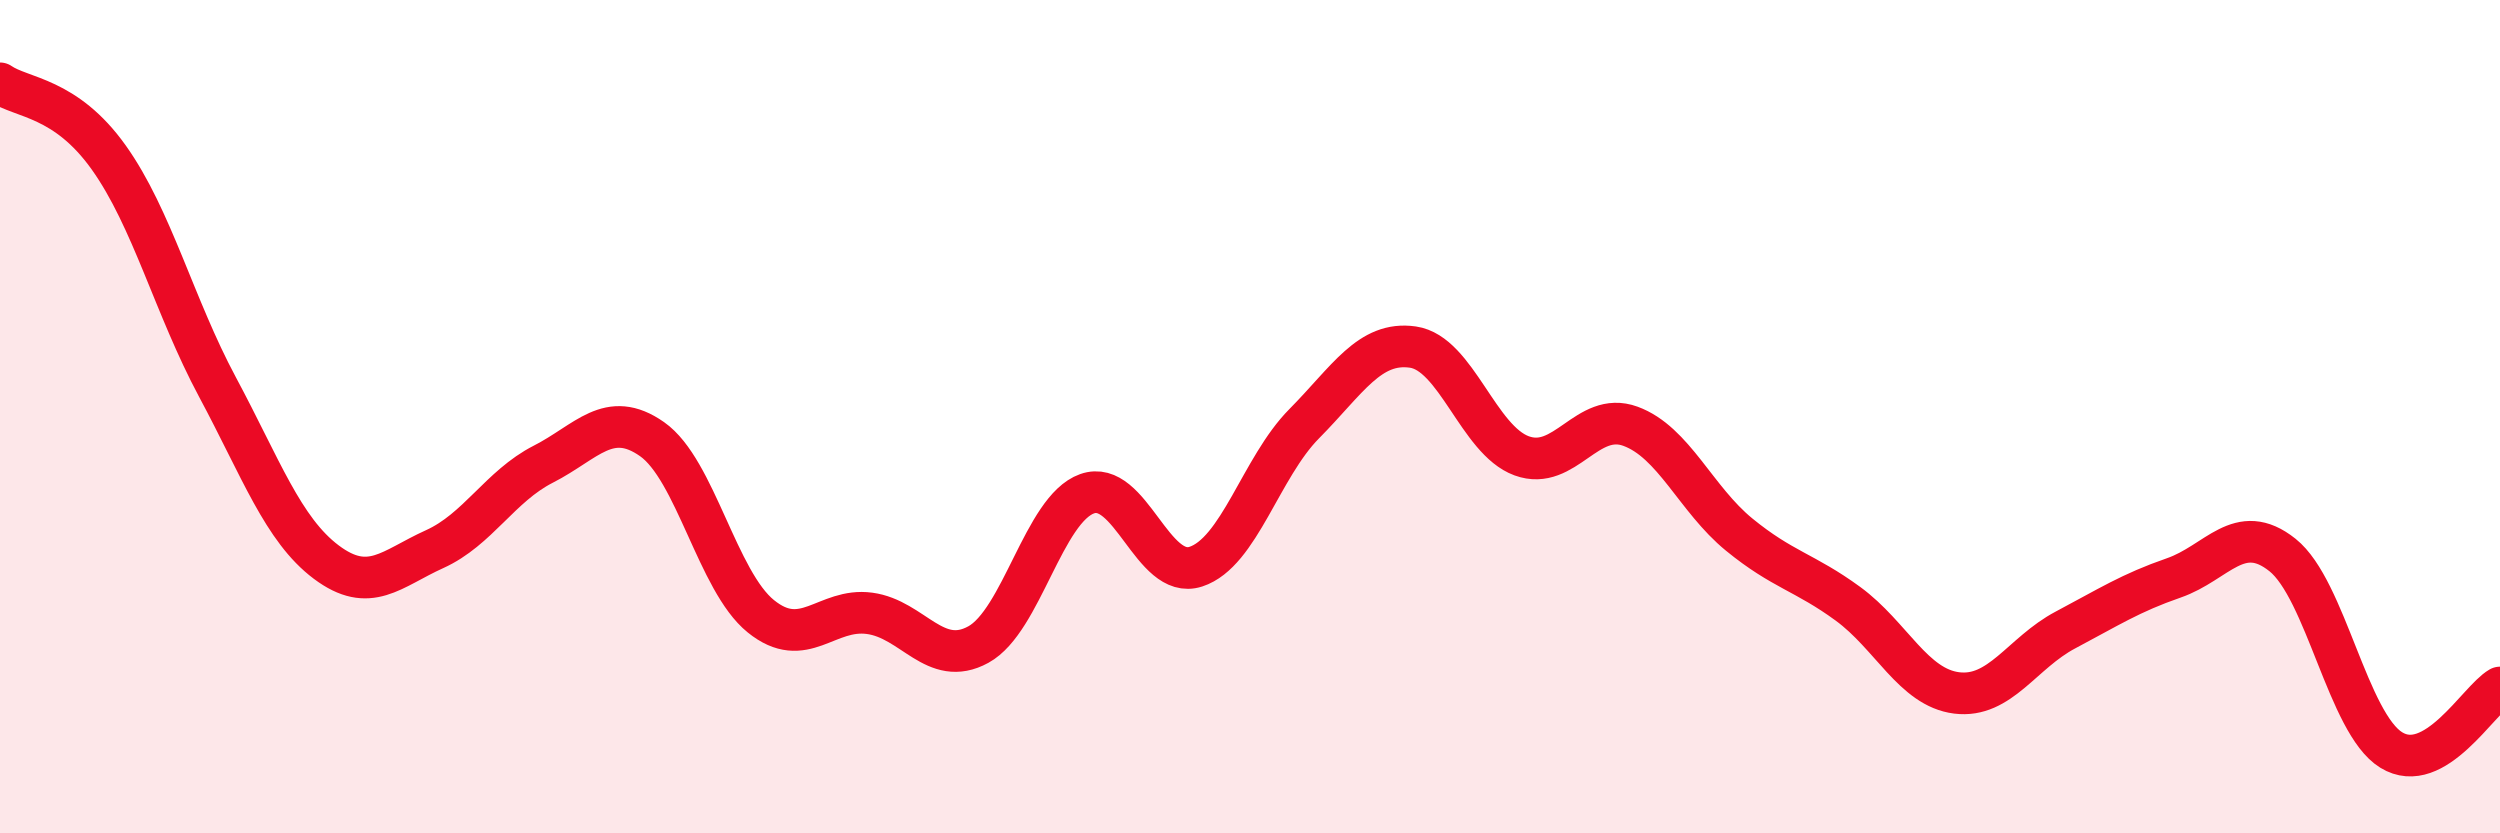
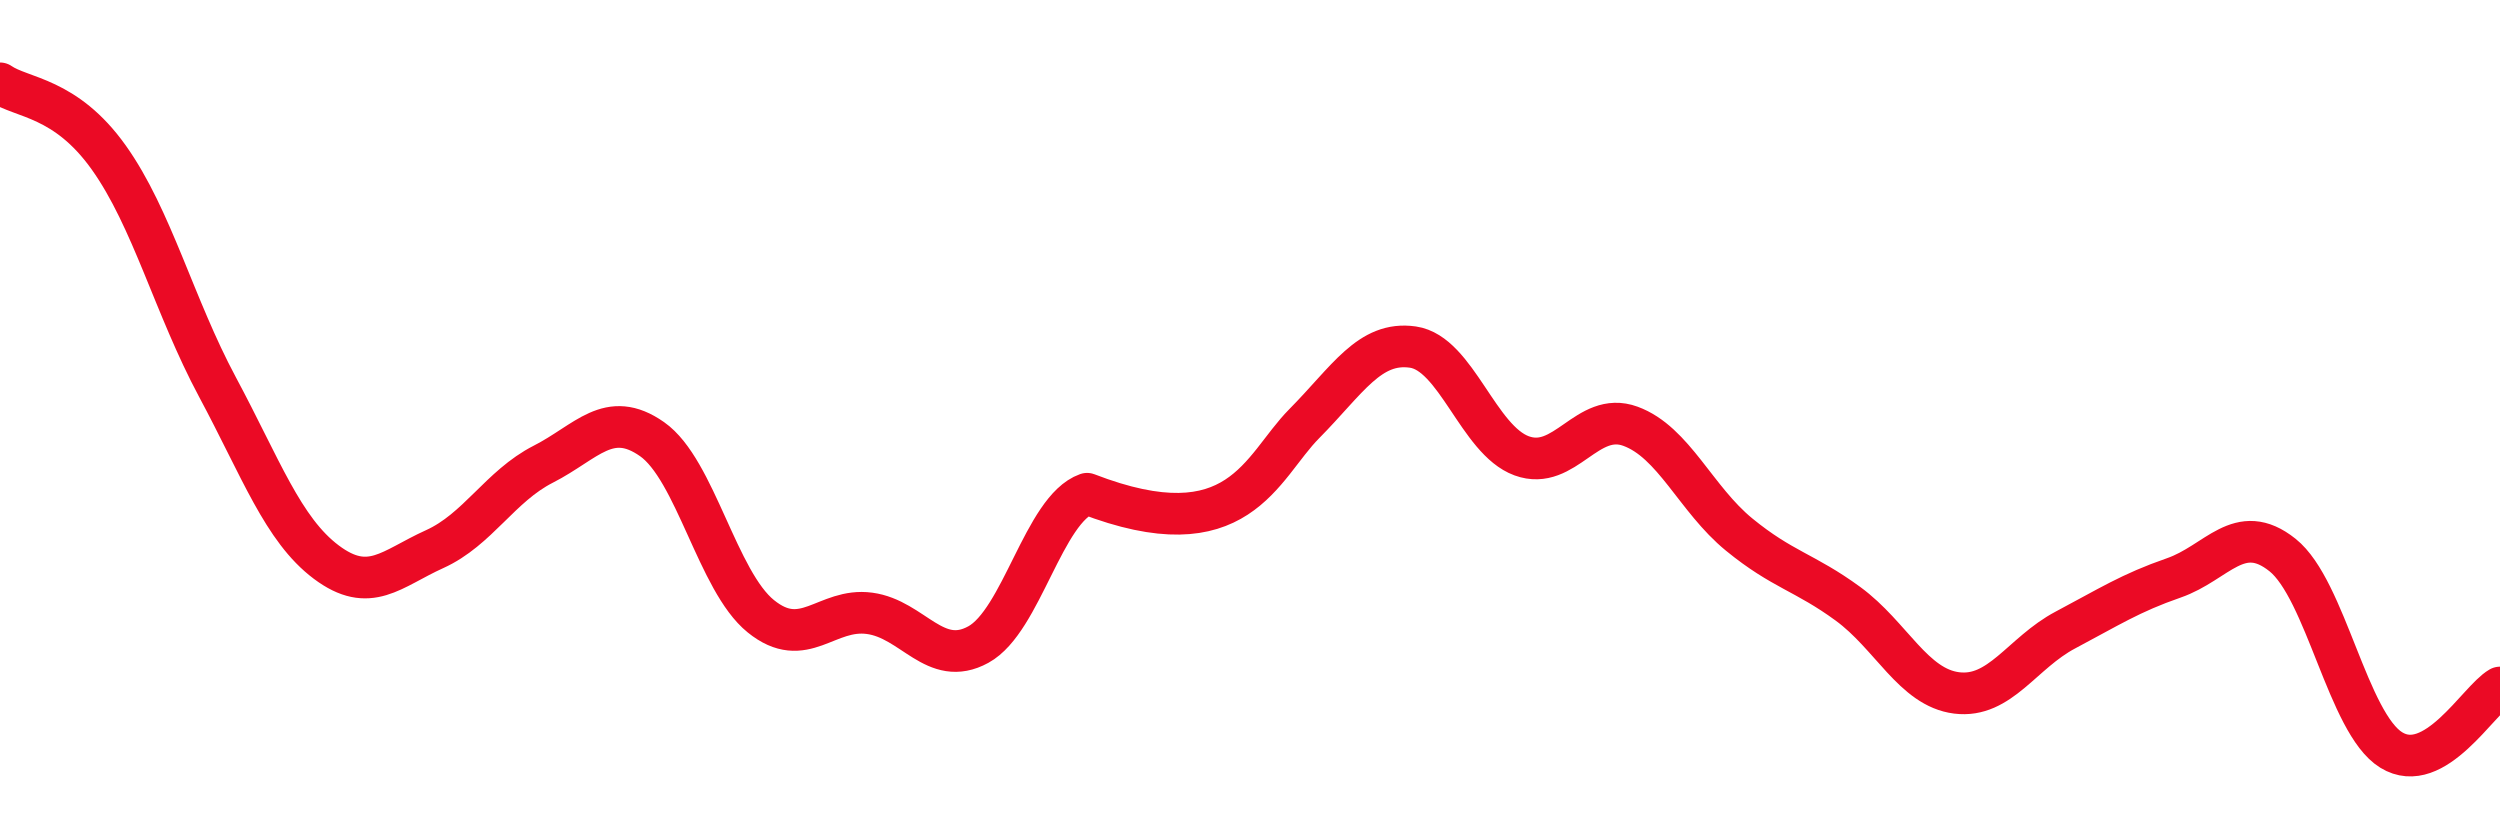
<svg xmlns="http://www.w3.org/2000/svg" width="60" height="20" viewBox="0 0 60 20">
-   <path d="M 0,2 C 0.52,2.36 1.57,2.32 2.61,3.78 C 3.65,5.24 4.18,7.35 5.22,9.29 C 6.26,11.23 6.79,12.71 7.83,13.49 C 8.87,14.27 9.39,13.65 10.43,13.18 C 11.47,12.71 12,11.67 13.04,11.14 C 14.08,10.61 14.61,9.81 15.65,10.54 C 16.69,11.27 17.22,13.95 18.26,14.79 C 19.3,15.63 19.83,14.58 20.87,14.72 C 21.91,14.86 22.44,16.04 23.48,15.47 C 24.52,14.9 25.05,12.22 26.09,11.85 C 27.13,11.48 27.66,13.94 28.7,13.6 C 29.74,13.26 30.26,11.22 31.3,10.17 C 32.34,9.12 32.87,8.18 33.91,8.33 C 34.95,8.48 35.48,10.56 36.52,10.94 C 37.56,11.32 38.09,9.85 39.13,10.23 C 40.17,10.61 40.7,11.98 41.74,12.83 C 42.78,13.68 43.31,13.73 44.35,14.49 C 45.39,15.25 45.92,16.5 46.96,16.63 C 48,16.76 48.53,15.67 49.57,15.12 C 50.61,14.57 51.13,14.23 52.17,13.87 C 53.21,13.51 53.74,12.49 54.78,13.32 C 55.82,14.15 56.35,17.36 57.39,18 C 58.43,18.64 59.48,16.8 60,16.5L60 20L0 20Z" fill="#EB0A25" opacity="0.1" stroke-linecap="round" stroke-linejoin="round" />
-   <path d="M 0,2 C 0.52,2.36 1.57,2.32 2.61,3.78 C 3.65,5.24 4.18,7.35 5.22,9.29 C 6.26,11.23 6.79,12.71 7.83,13.49 C 8.87,14.27 9.39,13.65 10.43,13.18 C 11.47,12.71 12,11.67 13.04,11.14 C 14.08,10.61 14.61,9.81 15.65,10.54 C 16.69,11.27 17.22,13.95 18.26,14.79 C 19.3,15.63 19.83,14.58 20.87,14.72 C 21.91,14.86 22.44,16.04 23.48,15.47 C 24.52,14.9 25.05,12.22 26.09,11.85 C 27.13,11.48 27.66,13.94 28.7,13.6 C 29.74,13.26 30.26,11.22 31.3,10.17 C 32.34,9.12 32.87,8.18 33.91,8.33 C 34.95,8.48 35.48,10.56 36.52,10.94 C 37.56,11.32 38.09,9.85 39.13,10.23 C 40.17,10.61 40.7,11.98 41.74,12.83 C 42.78,13.68 43.31,13.73 44.35,14.49 C 45.39,15.25 45.92,16.5 46.96,16.63 C 48,16.76 48.53,15.67 49.57,15.12 C 50.61,14.57 51.13,14.23 52.17,13.87 C 53.21,13.51 53.74,12.49 54.78,13.32 C 55.82,14.15 56.35,17.36 57.39,18 C 58.43,18.64 59.48,16.8 60,16.5" stroke="#EB0A25" stroke-width="1" fill="none" stroke-linecap="round" stroke-linejoin="round" />
+   <path d="M 0,2 C 0.52,2.36 1.57,2.32 2.61,3.78 C 3.65,5.24 4.18,7.35 5.22,9.29 C 6.26,11.23 6.79,12.71 7.83,13.49 C 8.87,14.27 9.39,13.65 10.43,13.18 C 11.47,12.71 12,11.67 13.04,11.14 C 14.08,10.61 14.61,9.81 15.65,10.54 C 16.69,11.27 17.22,13.95 18.26,14.79 C 19.3,15.63 19.83,14.58 20.87,14.72 C 21.91,14.86 22.44,16.04 23.48,15.47 C 24.52,14.9 25.05,12.22 26.09,11.85 C 29.74,13.26 30.26,11.22 31.3,10.17 C 32.34,9.12 32.87,8.18 33.91,8.33 C 34.95,8.48 35.48,10.56 36.52,10.94 C 37.56,11.32 38.09,9.85 39.13,10.23 C 40.17,10.61 40.7,11.98 41.74,12.83 C 42.78,13.68 43.31,13.73 44.35,14.49 C 45.39,15.25 45.92,16.5 46.96,16.63 C 48,16.76 48.53,15.67 49.57,15.12 C 50.61,14.57 51.13,14.23 52.17,13.87 C 53.21,13.51 53.74,12.49 54.78,13.32 C 55.82,14.15 56.35,17.36 57.39,18 C 58.43,18.64 59.48,16.8 60,16.5" stroke="#EB0A25" stroke-width="1" fill="none" stroke-linecap="round" stroke-linejoin="round" />
</svg>